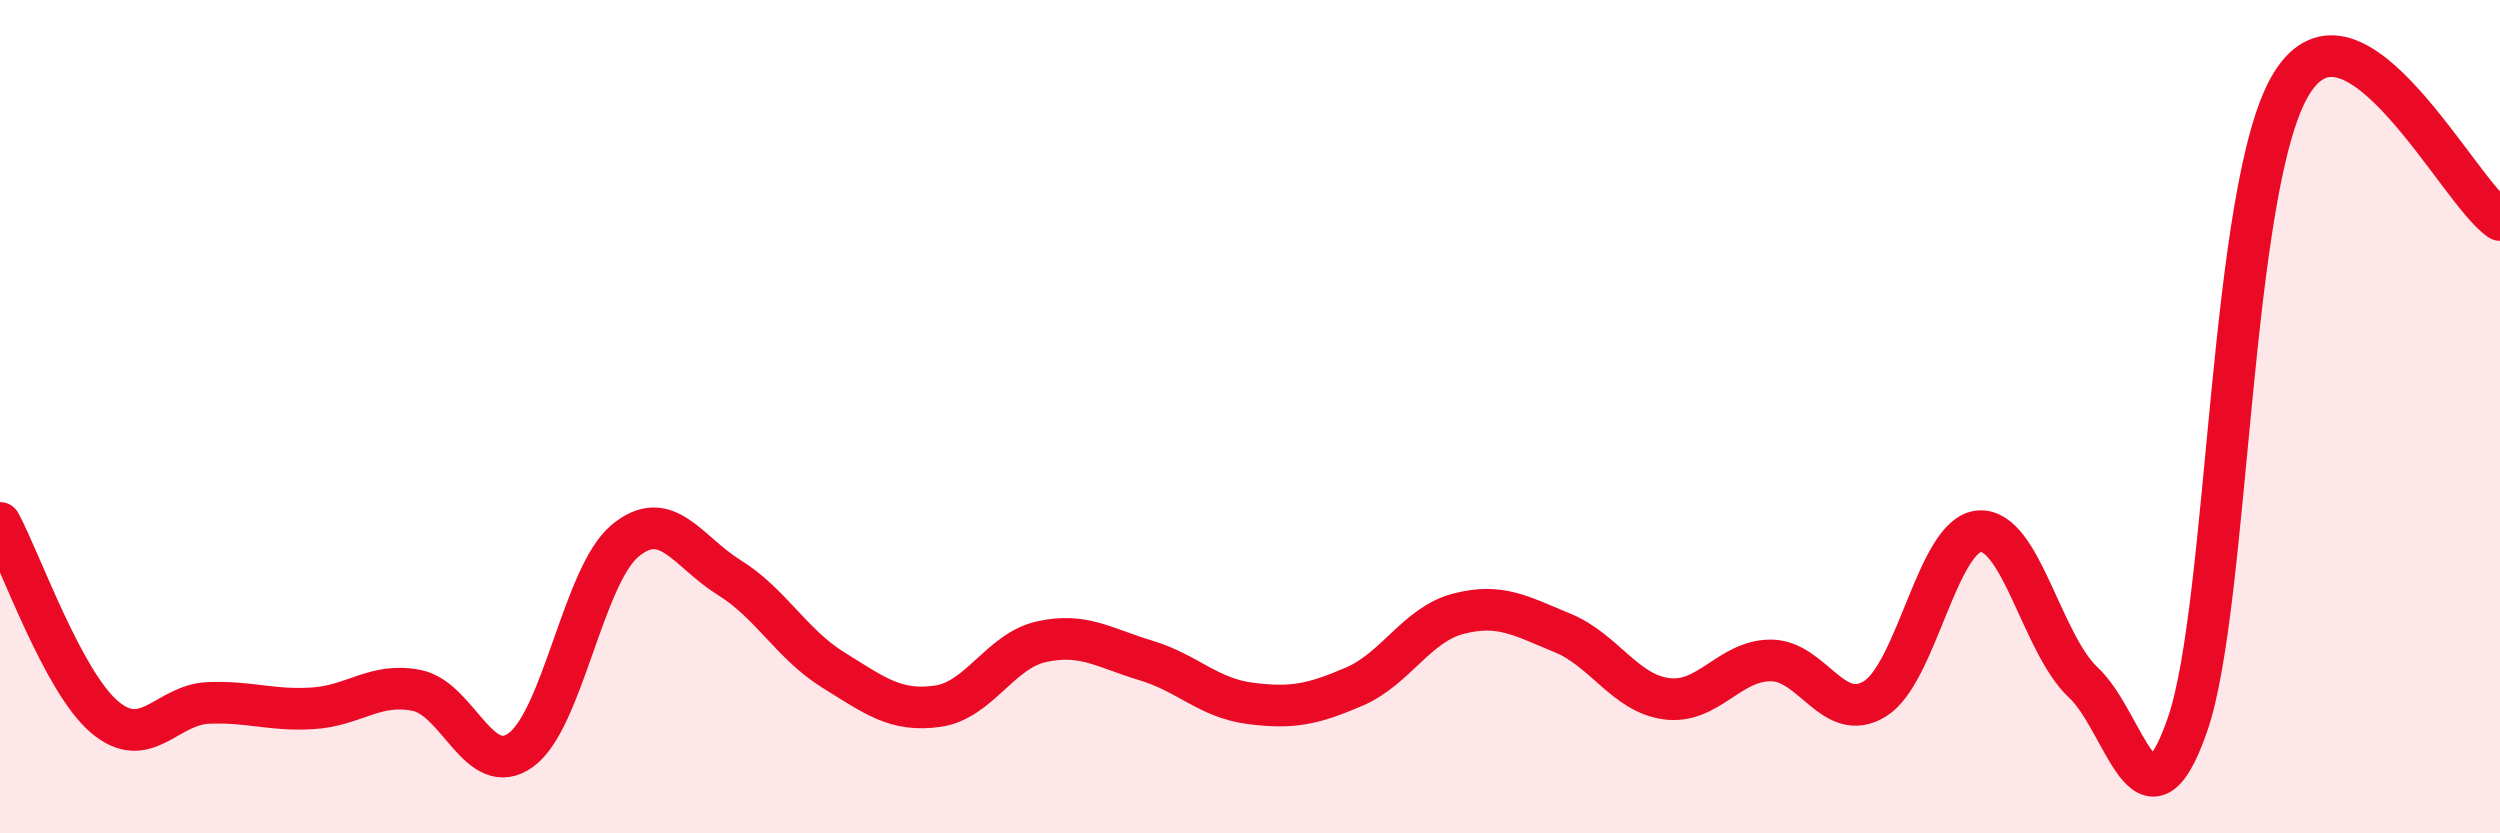
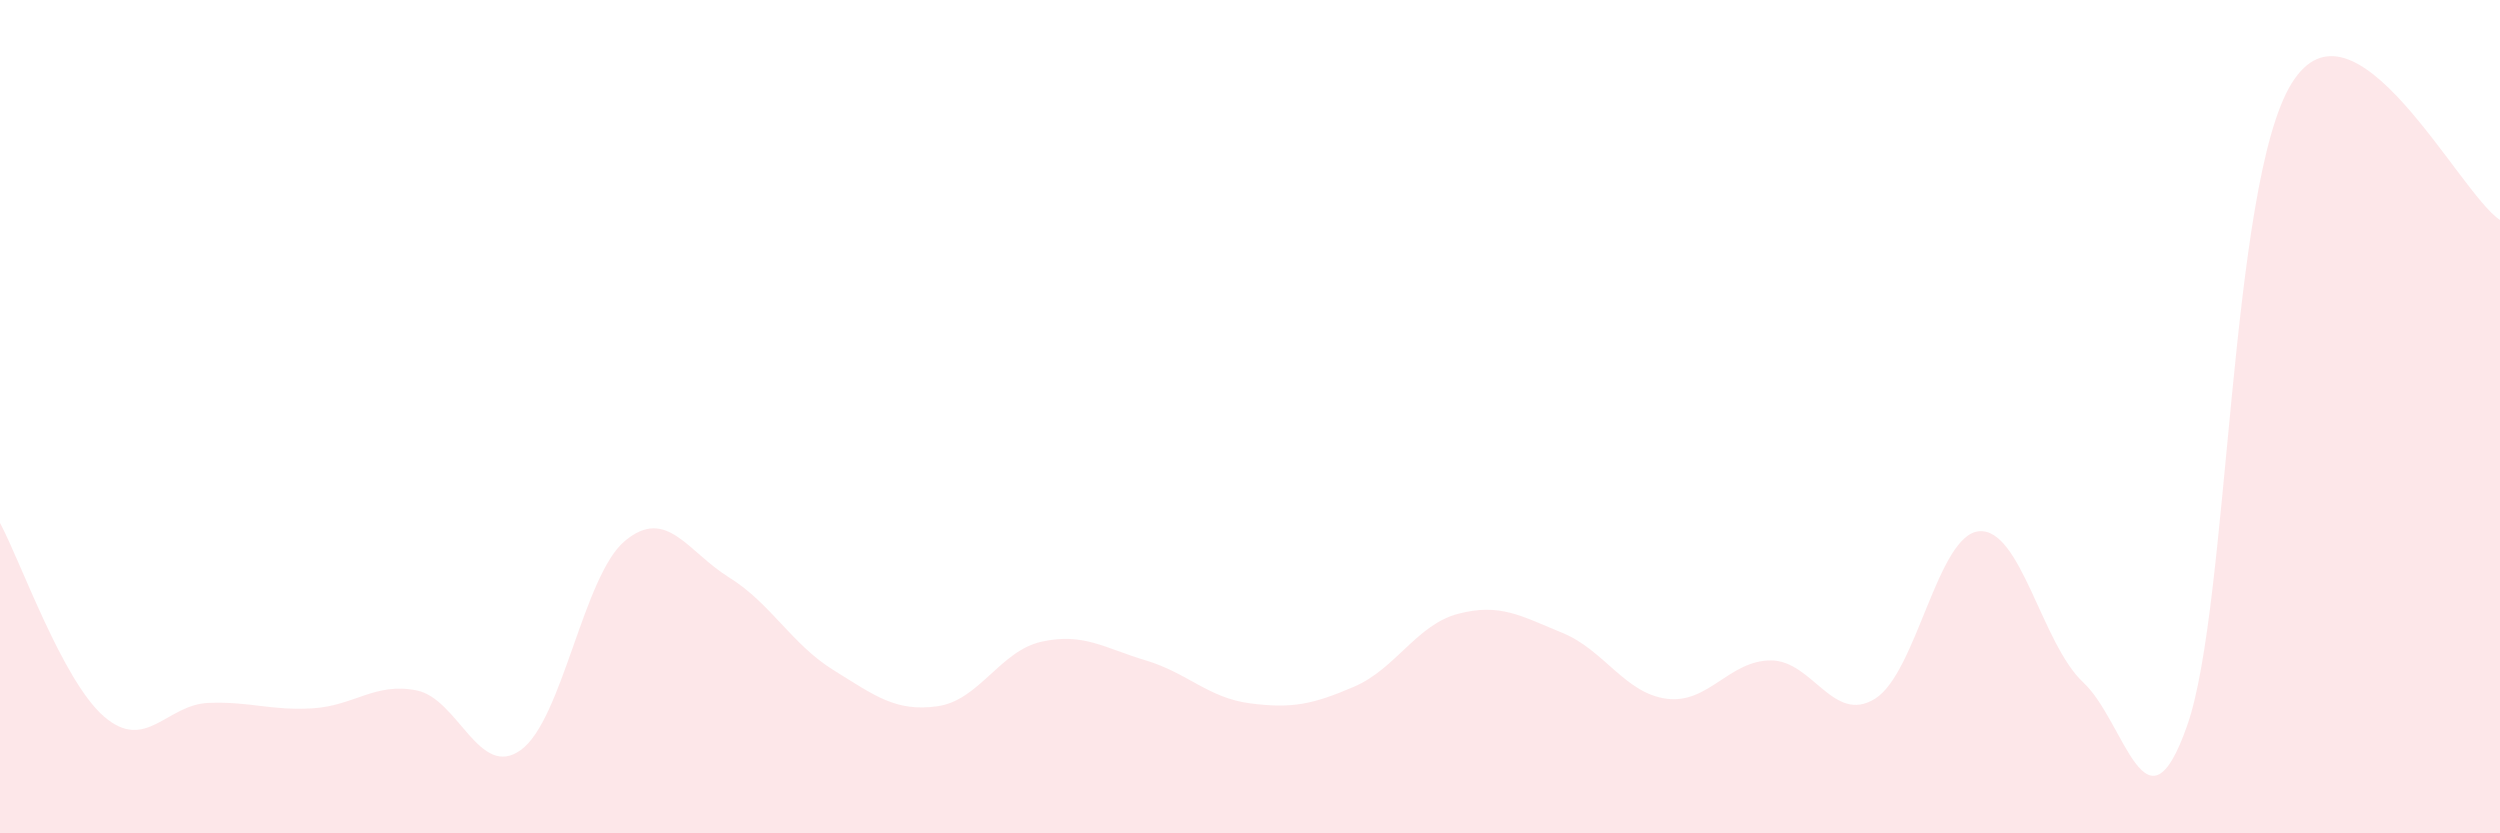
<svg xmlns="http://www.w3.org/2000/svg" width="60" height="20" viewBox="0 0 60 20">
  <path d="M 0,12.55 C 0.5,13.48 1.5,16.34 2.5,17.2 C 3.5,18.06 4,16.91 5,16.87 C 6,16.83 6.5,17.06 7.5,17 C 8.5,16.94 9,16.37 10,16.57 C 11,16.77 11.5,18.72 12.5,18 C 13.5,17.28 14,13.81 15,12.98 C 16,12.15 16.5,13.24 17.5,13.86 C 18.5,14.48 19,15.46 20,16.08 C 21,16.7 21.5,17.09 22.5,16.95 C 23.5,16.81 24,15.62 25,15.4 C 26,15.18 26.5,15.55 27.5,15.85 C 28.5,16.15 29,16.75 30,16.88 C 31,17.01 31.5,16.91 32.5,16.48 C 33.5,16.05 34,14.99 35,14.73 C 36,14.47 36.5,14.78 37.5,15.19 C 38.5,15.6 39,16.64 40,16.77 C 41,16.9 41.5,15.85 42.5,15.85 C 43.5,15.85 44,17.39 45,16.77 C 46,16.15 46.5,12.83 47.5,12.75 C 48.5,12.67 49,15.45 50,16.38 C 51,17.31 51.5,20.27 52.5,17.39 C 53.5,14.51 53.5,4.42 55,2 C 56.5,-0.42 59,4.62 60,5.28L60 20L0 20Z" fill="#EB0A25" opacity="0.1" stroke-linecap="round" stroke-linejoin="round" />
-   <path d="M 0,12.55 C 0.5,13.48 1.5,16.34 2.5,17.2 C 3.5,18.06 4,16.91 5,16.87 C 6,16.83 6.5,17.06 7.5,17 C 8.5,16.94 9,16.37 10,16.57 C 11,16.77 11.5,18.72 12.5,18 C 13.5,17.28 14,13.81 15,12.98 C 16,12.15 16.5,13.24 17.5,13.86 C 18.5,14.48 19,15.46 20,16.08 C 21,16.7 21.5,17.09 22.5,16.95 C 23.5,16.81 24,15.62 25,15.4 C 26,15.18 26.5,15.55 27.5,15.85 C 28.5,16.15 29,16.75 30,16.88 C 31,17.01 31.5,16.91 32.5,16.48 C 33.5,16.05 34,14.99 35,14.73 C 36,14.47 36.5,14.78 37.5,15.19 C 38.5,15.6 39,16.64 40,16.77 C 41,16.9 41.5,15.85 42.5,15.85 C 43.5,15.85 44,17.39 45,16.77 C 46,16.15 46.5,12.83 47.5,12.75 C 48.5,12.67 49,15.45 50,16.38 C 51,17.31 51.5,20.27 52.5,17.39 C 53.5,14.51 53.5,4.42 55,2 C 56.5,-0.42 59,4.62 60,5.28" stroke="#EB0A25" stroke-width="1" fill="none" stroke-linecap="round" stroke-linejoin="round" />
</svg>